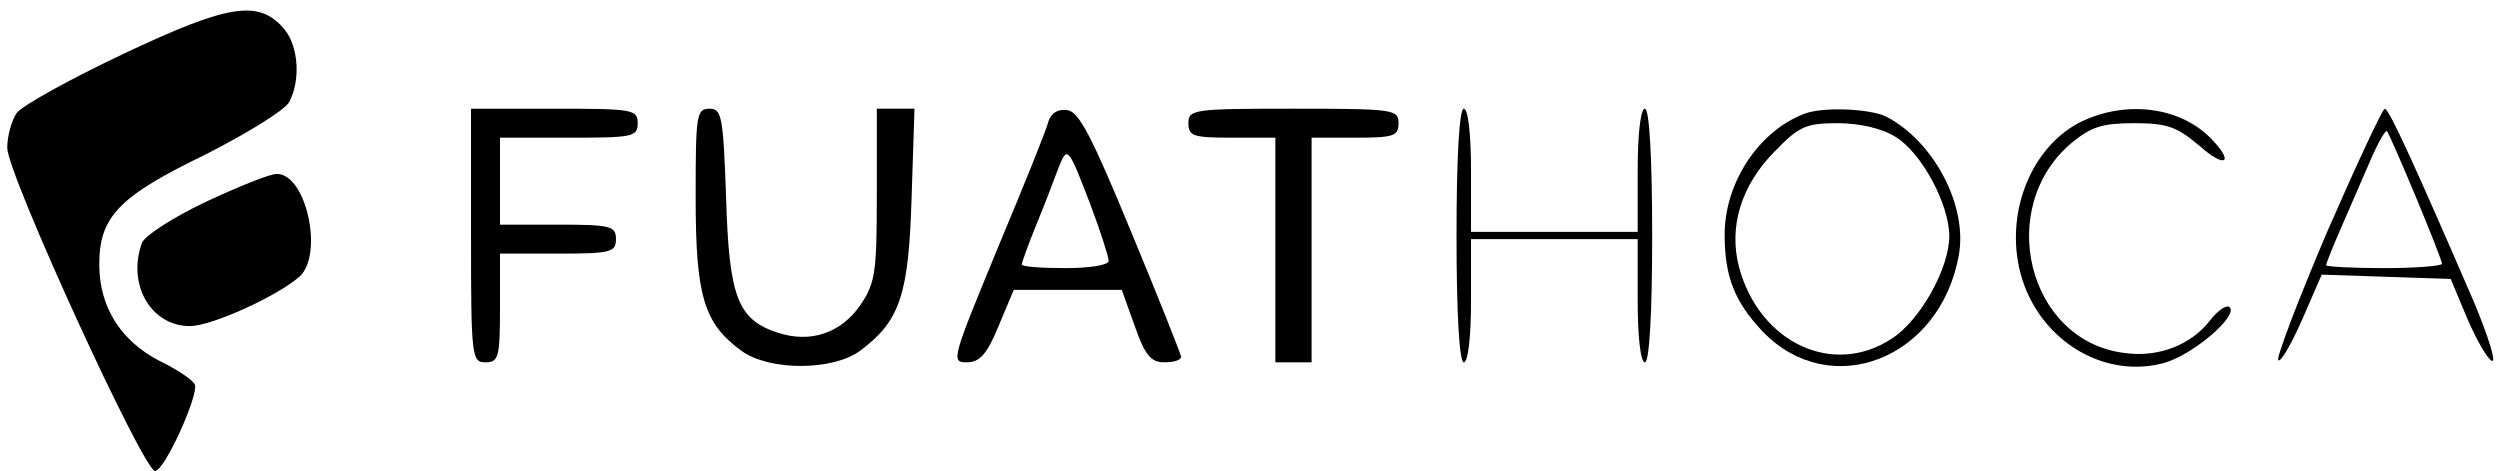
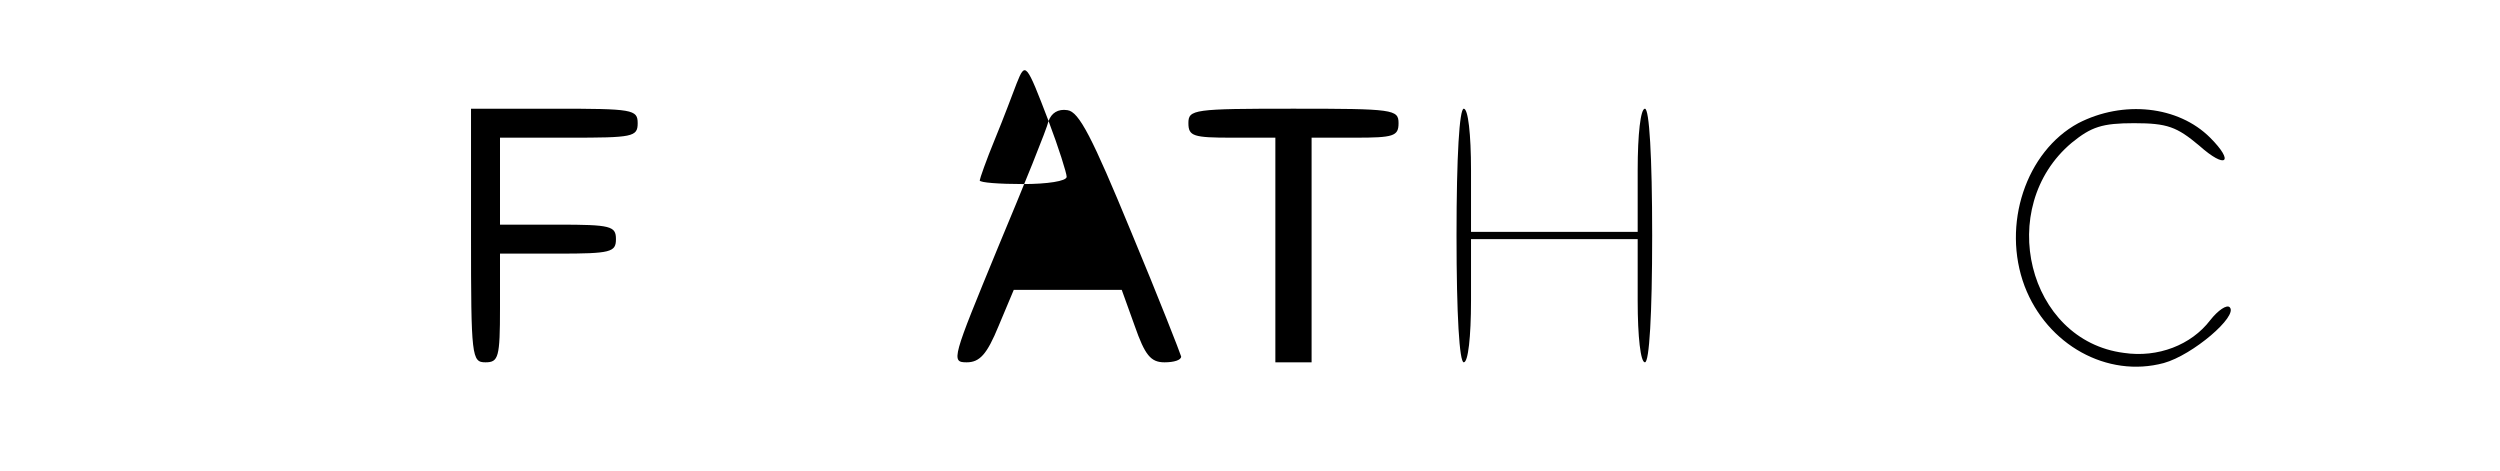
<svg xmlns="http://www.w3.org/2000/svg" version="1.0" width="345pt" height="65pt" viewBox="0 0 345 65" preserveAspectRatio="xMidYMid meet">
  <g transform="translate(0,65) scale(0.1,-0.1)" fill="#000000" stroke="none">
-     <path d="M171 576 c-74 -35 -141 -72 -148 -82 -7 -10 -13 -32 -13 -48 0 -36 188 -446 204 -446 13 0 60 104 55 119 -2 6 -24 21 -49 33 -54 28 -83 75 -83 133 0 66 27 94 147 152 57 29 109 61 115 72 16 30 13 76 -6 100 -35 42 -76 36 -222 -33z" />
    <path d="M650 325 c0 -168 1 -175 20 -175 18 0 20 7 20 75 l0 75 80 0 c73 0 80 2 80 20 0 18 -7 20 -80 20 l-80 0 0 60 0 60 95 0 c88 0 95 1 95 20 0 19 -7 20 -115 20 l-115 0 0 -175z" />
-     <path d="M960 378 c0 -136 11 -174 63 -212 38 -28 126 -28 164 0 55 41 67 77 71 211 l4 123 -26 0 -26 0 0 -119 c0 -106 -2 -121 -22 -151 -27 -40 -70 -54 -115 -39 -55 18 -67 49 -71 187 -4 112 -6 122 -23 122 -18 0 -19 -9 -19 -122z" />
-     <path d="M1447 483 c-2 -10 -34 -89 -70 -175 -63 -153 -65 -158 -43 -158 18 0 28 11 44 50 l21 50 74 0 75 0 18 -50 c14 -40 22 -50 41 -50 13 0 23 3 23 8 -1 4 -31 81 -69 172 -54 131 -72 166 -88 168 -13 2 -22 -4 -26 -15z m58 -116 c14 -37 25 -72 25 -77 0 -6 -27 -10 -60 -10 -33 0 -60 2 -60 5 0 2 9 28 21 57 12 29 25 64 30 77 12 30 13 29 44 -52z" />
+     <path d="M1447 483 c-2 -10 -34 -89 -70 -175 -63 -153 -65 -158 -43 -158 18 0 28 11 44 50 l21 50 74 0 75 0 18 -50 c14 -40 22 -50 41 -50 13 0 23 3 23 8 -1 4 -31 81 -69 172 -54 131 -72 166 -88 168 -13 2 -22 -4 -26 -15z c14 -37 25 -72 25 -77 0 -6 -27 -10 -60 -10 -33 0 -60 2 -60 5 0 2 9 28 21 57 12 29 25 64 30 77 12 30 13 29 44 -52z" />
    <path d="M1640 480 c0 -18 7 -20 60 -20 l60 0 0 -155 0 -155 25 0 25 0 0 155 0 155 60 0 c53 0 60 2 60 20 0 19 -7 20 -145 20 -138 0 -145 -1 -145 -20z" />
    <path d="M2010 325 c0 -110 4 -175 10 -175 6 0 10 35 10 85 l0 85 115 0 115 0 0 -85 c0 -50 4 -85 10 -85 6 0 10 65 10 175 0 110 -4 175 -10 175 -6 0 -10 -35 -10 -85 l0 -85 -115 0 -115 0 0 85 c0 50 -4 85 -10 85 -6 0 -10 -65 -10 -175z" />
-     <path d="M2490 493 c-63 -24 -110 -95 -110 -167 0 -58 14 -93 53 -134 93 -96 244 -38 270 105 13 68 -34 158 -100 192 -22 11 -87 14 -113 4z m126 -32 c36 -22 74 -93 74 -137 0 -44 -40 -116 -79 -141 -81 -54 -183 -6 -211 98 -15 56 3 114 50 161 33 34 43 38 86 38 30 0 61 -7 80 -19z" />
    <path d="M2868 480 c-72 -39 -106 -140 -74 -225 31 -81 114 -127 192 -106 40 11 103 65 91 77 -4 4 -16 -4 -27 -18 -26 -34 -72 -52 -119 -45 -133 17 -178 201 -72 290 27 22 42 27 86 27 46 0 59 -5 90 -31 37 -33 49 -23 15 11 -44 44 -120 52 -182 20z" />
-     <path d="M3211 329 c-40 -94 -70 -173 -67 -176 3 -4 18 22 33 56 l27 62 89 -3 89 -3 23 -55 c13 -30 28 -56 34 -58 6 -2 -5 33 -24 79 -80 185 -118 269 -124 269 -3 0 -39 -77 -80 -171z m123 49 c20 -48 36 -89 36 -92 0 -3 -36 -6 -80 -6 -44 0 -80 2 -80 4 0 2 9 25 20 50 11 25 29 67 40 92 11 26 22 45 24 43 2 -2 20 -43 40 -91z" />
-     <path d="M283 371 c-44 -21 -83 -46 -87 -56 -21 -57 12 -115 66 -115 30 0 120 41 151 68 34 30 10 142 -31 142 -10 0 -54 -18 -99 -39z" />
  </g>
</svg>